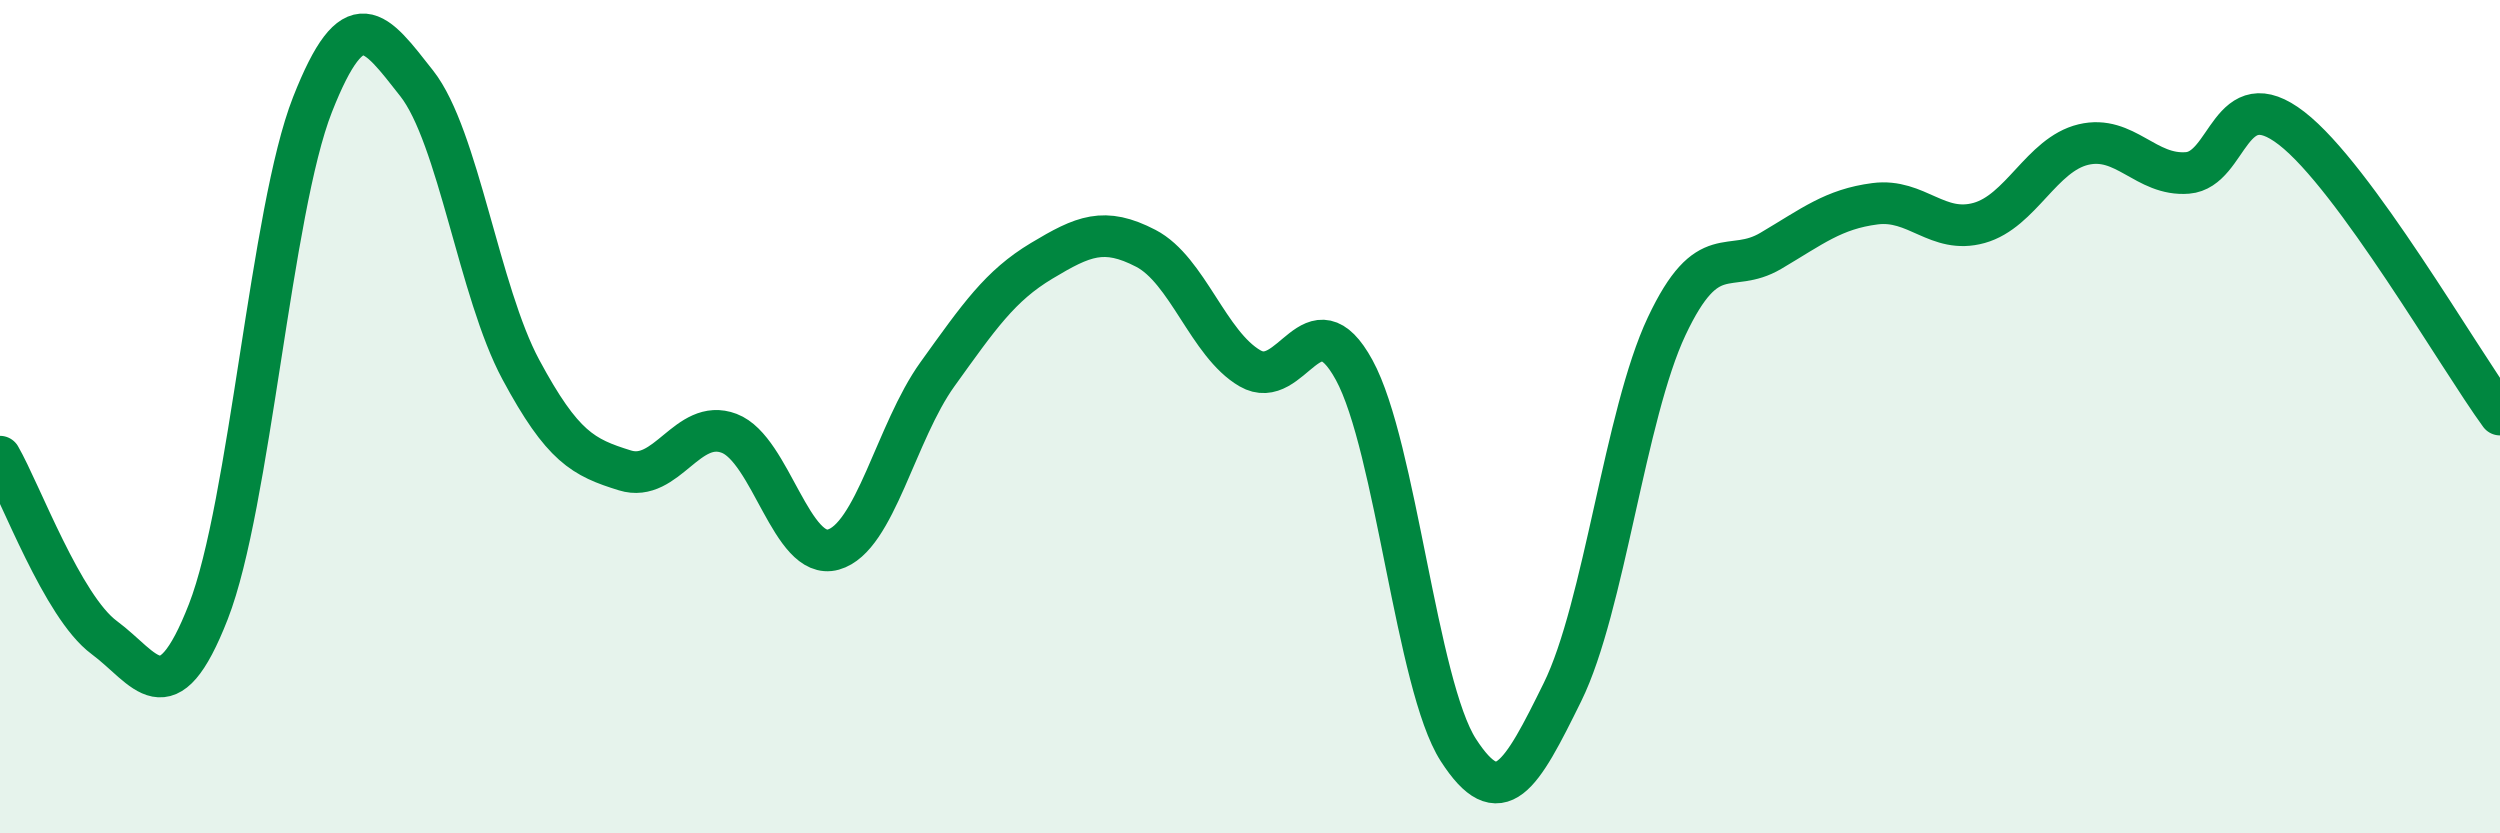
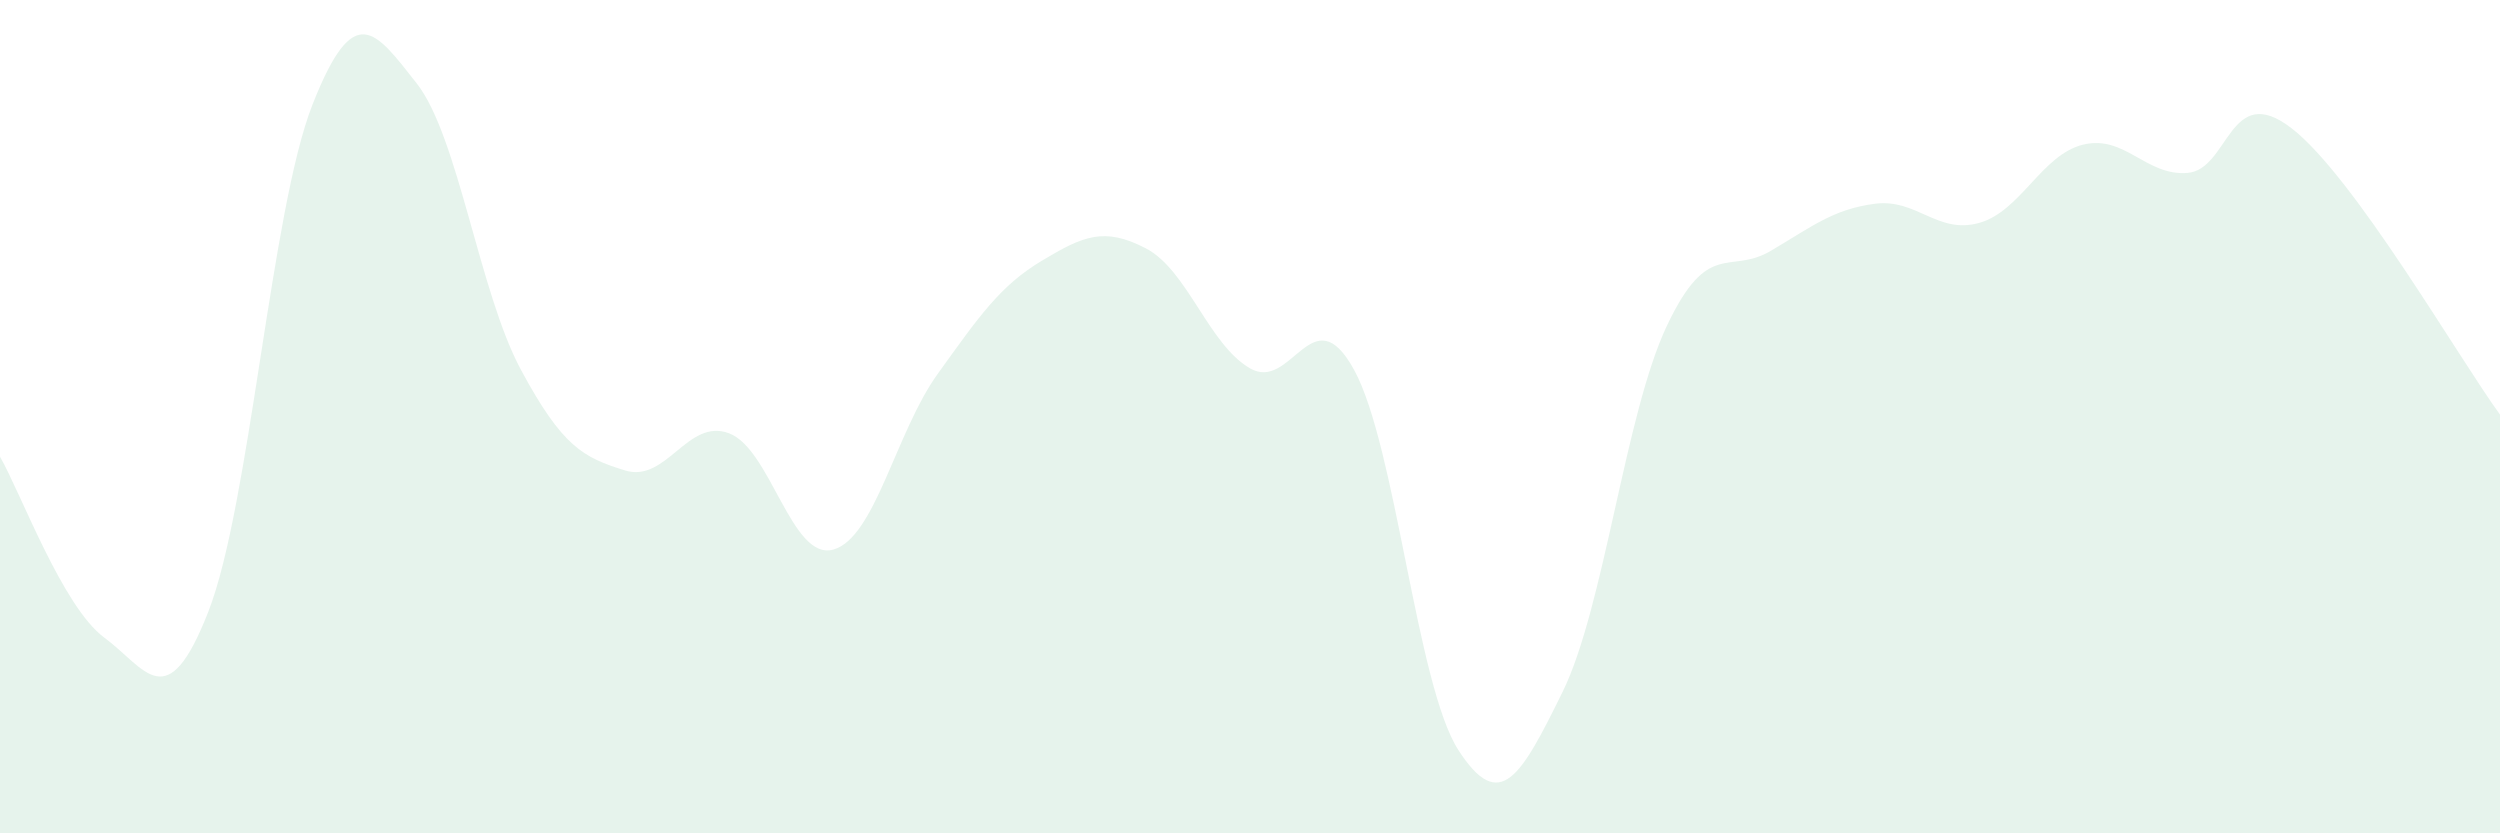
<svg xmlns="http://www.w3.org/2000/svg" width="60" height="20" viewBox="0 0 60 20">
  <path d="M 0,10.96 C 0.5,11.83 1.5,14.56 2.5,15.3 C 3.5,16.04 4,17.24 5,14.68 C 6,12.12 6.5,5.05 7.5,2.51 C 8.5,-0.03 9,0.73 10,2 C 11,3.27 11.5,7.01 12.5,8.87 C 13.5,10.73 14,10.98 15,11.29 C 16,11.6 16.5,10.02 17.5,10.4 C 18.5,10.78 19,13.47 20,13.19 C 21,12.91 21.5,10.37 22.5,8.98 C 23.5,7.59 24,6.86 25,6.26 C 26,5.66 26.5,5.44 27.5,5.96 C 28.5,6.48 29,8.26 30,8.84 C 31,9.42 31.5,7.05 32.5,8.88 C 33.5,10.71 34,16.45 35,18 C 36,19.55 36.5,18.64 37.5,16.61 C 38.5,14.58 39,9.95 40,7.83 C 41,5.71 41.5,6.61 42.5,6.02 C 43.5,5.43 44,5.02 45,4.89 C 46,4.76 46.5,5.63 47.5,5.35 C 48.5,5.07 49,3.71 50,3.47 C 51,3.23 51.5,4.23 52.5,4.15 C 53.5,4.07 53.5,1.92 55,3.08 C 56.5,4.24 59,8.58 60,9.95L60 20L0 20Z" fill="#008740" opacity="0.1" stroke-linecap="round" stroke-linejoin="round" />
-   <path d="M 0,10.96 C 0.5,11.83 1.5,14.56 2.5,15.3 C 3.5,16.04 4,17.24 5,14.68 C 6,12.12 6.5,5.05 7.5,2.51 C 8.5,-0.03 9,0.73 10,2 C 11,3.27 11.5,7.01 12.5,8.87 C 13.5,10.73 14,10.98 15,11.29 C 16,11.6 16.5,10.02 17.5,10.4 C 18.5,10.78 19,13.47 20,13.19 C 21,12.91 21.5,10.37 22.5,8.98 C 23.5,7.59 24,6.86 25,6.26 C 26,5.66 26.5,5.44 27.5,5.96 C 28.5,6.48 29,8.26 30,8.84 C 31,9.42 31.5,7.05 32.5,8.88 C 33.5,10.71 34,16.45 35,18 C 36,19.55 36.5,18.64 37.5,16.61 C 38.5,14.58 39,9.95 40,7.83 C 41,5.71 41.5,6.61 42.5,6.02 C 43.5,5.43 44,5.02 45,4.89 C 46,4.76 46.5,5.63 47.5,5.35 C 48.5,5.07 49,3.71 50,3.47 C 51,3.23 51.5,4.23 52.5,4.15 C 53.5,4.07 53.5,1.92 55,3.08 C 56.5,4.24 59,8.58 60,9.95" stroke="#008740" stroke-width="1" fill="none" stroke-linecap="round" stroke-linejoin="round" />
</svg>